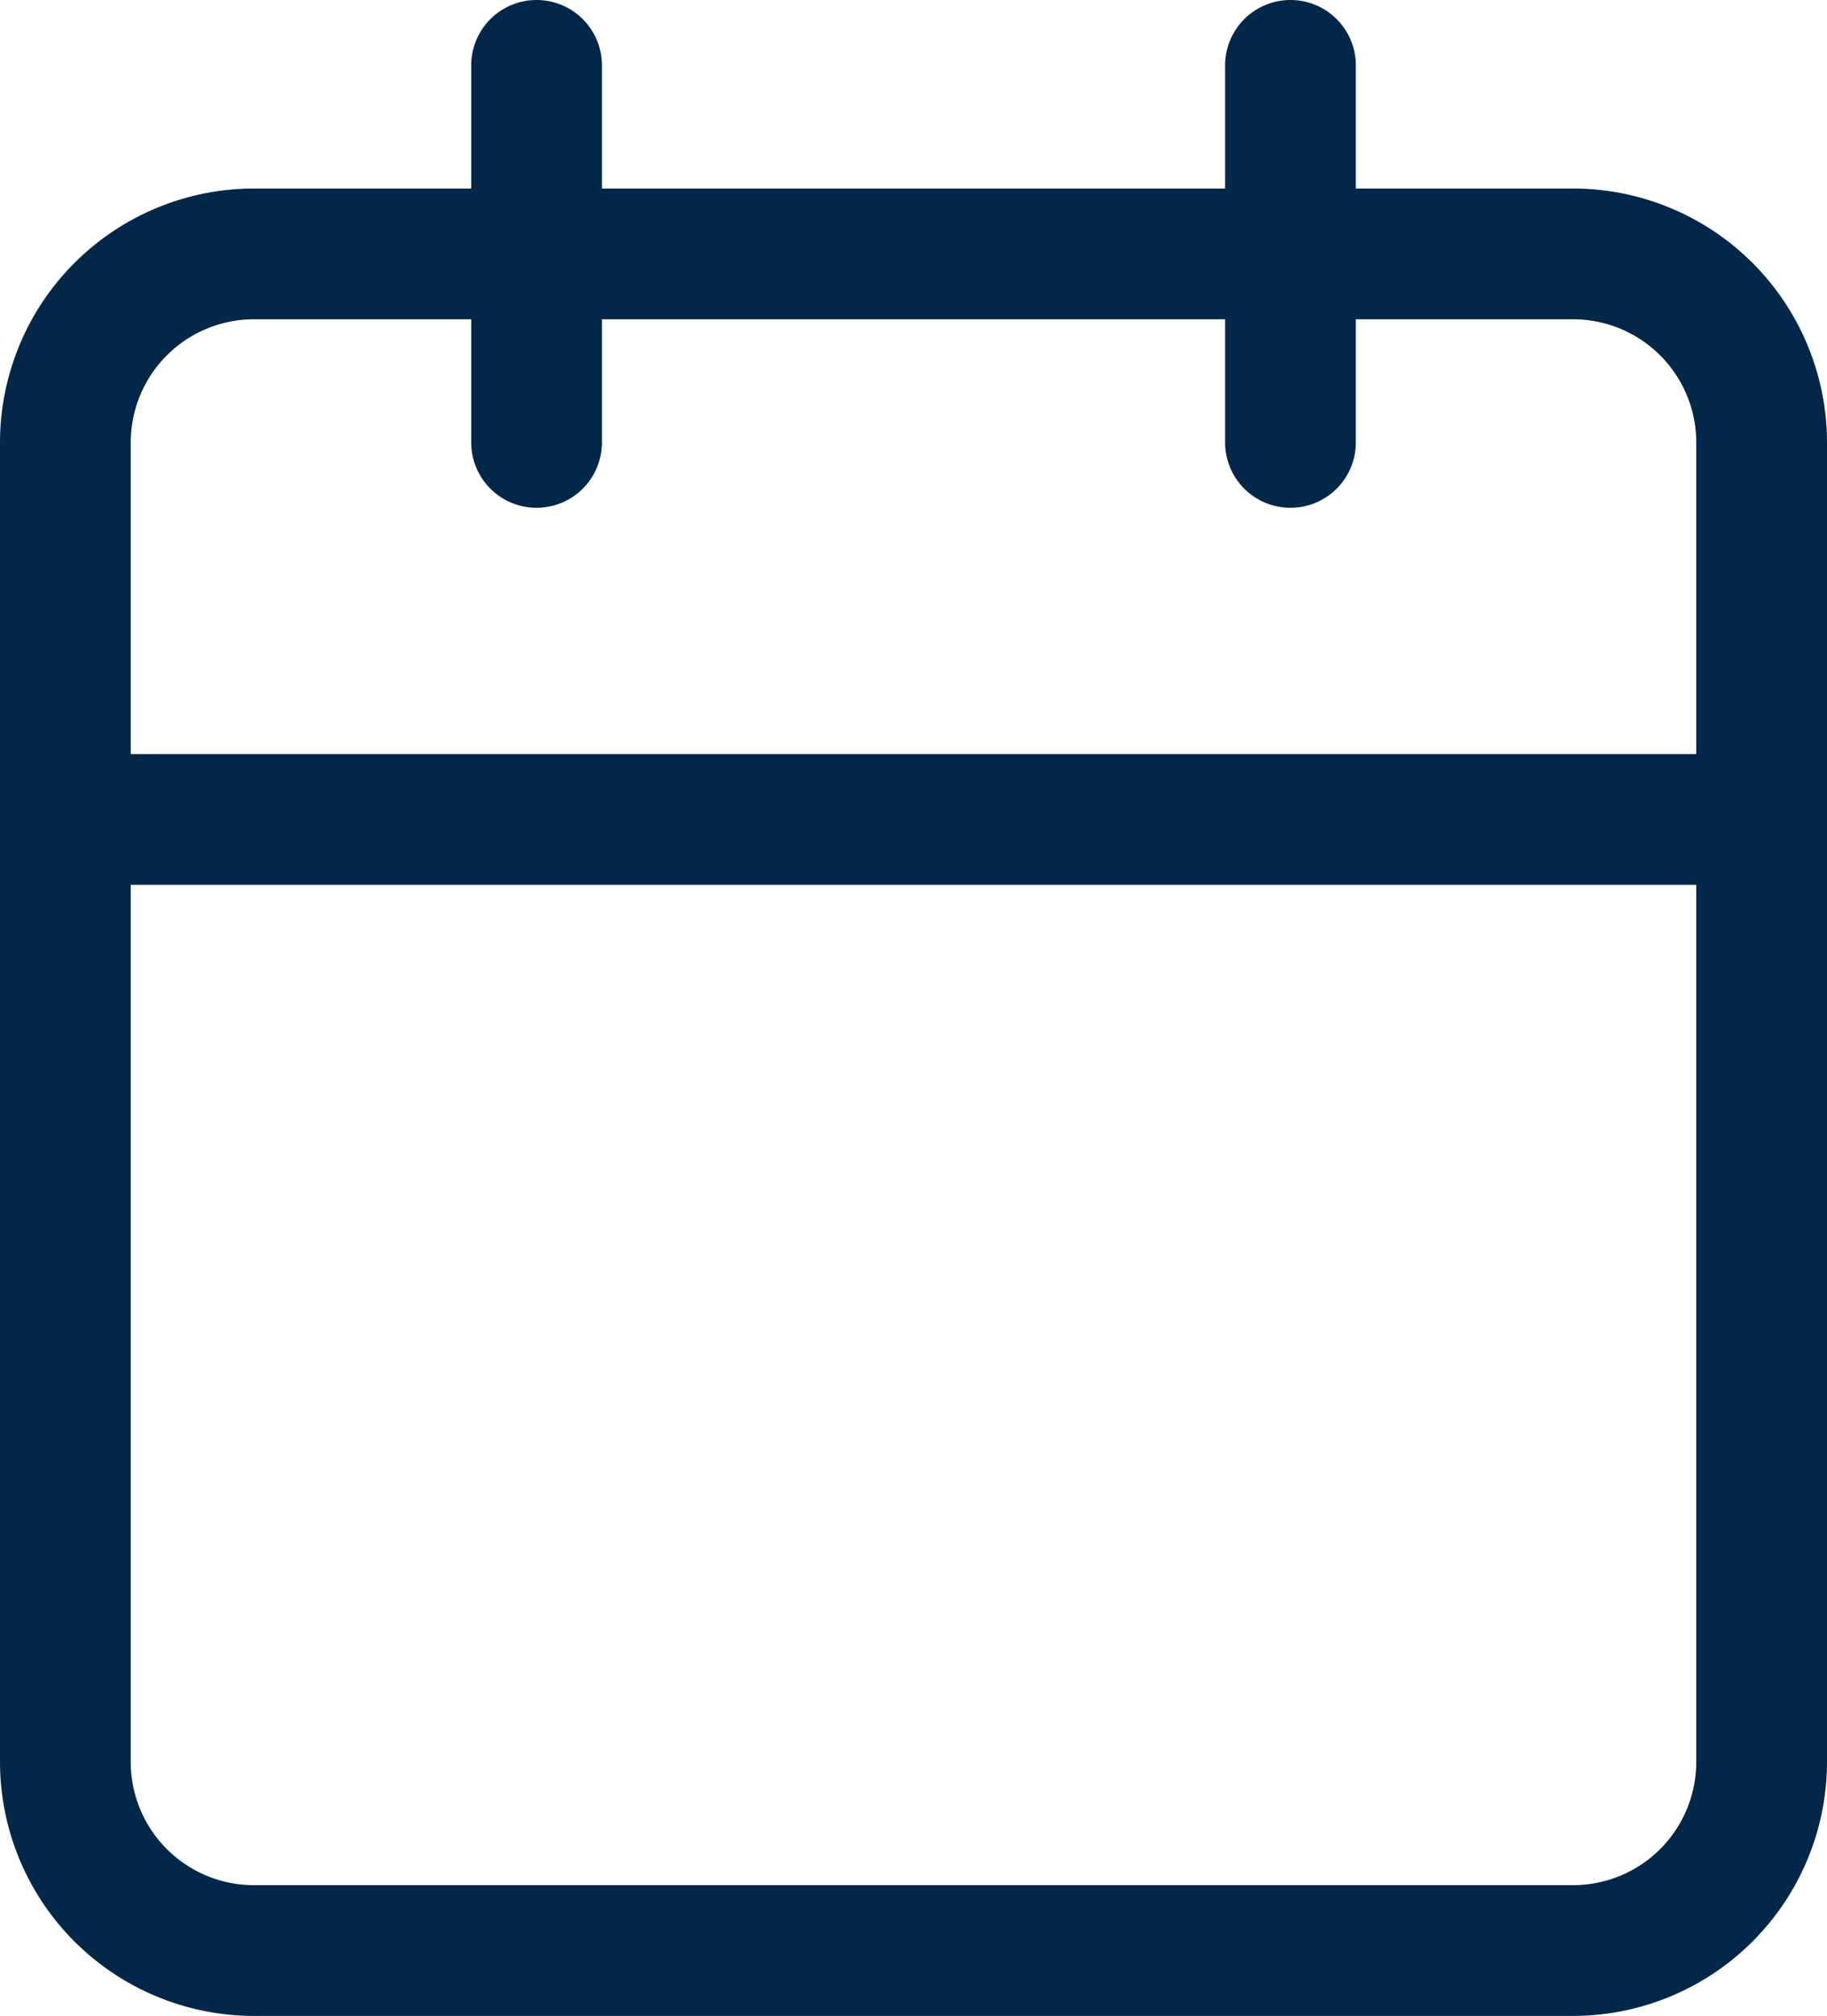
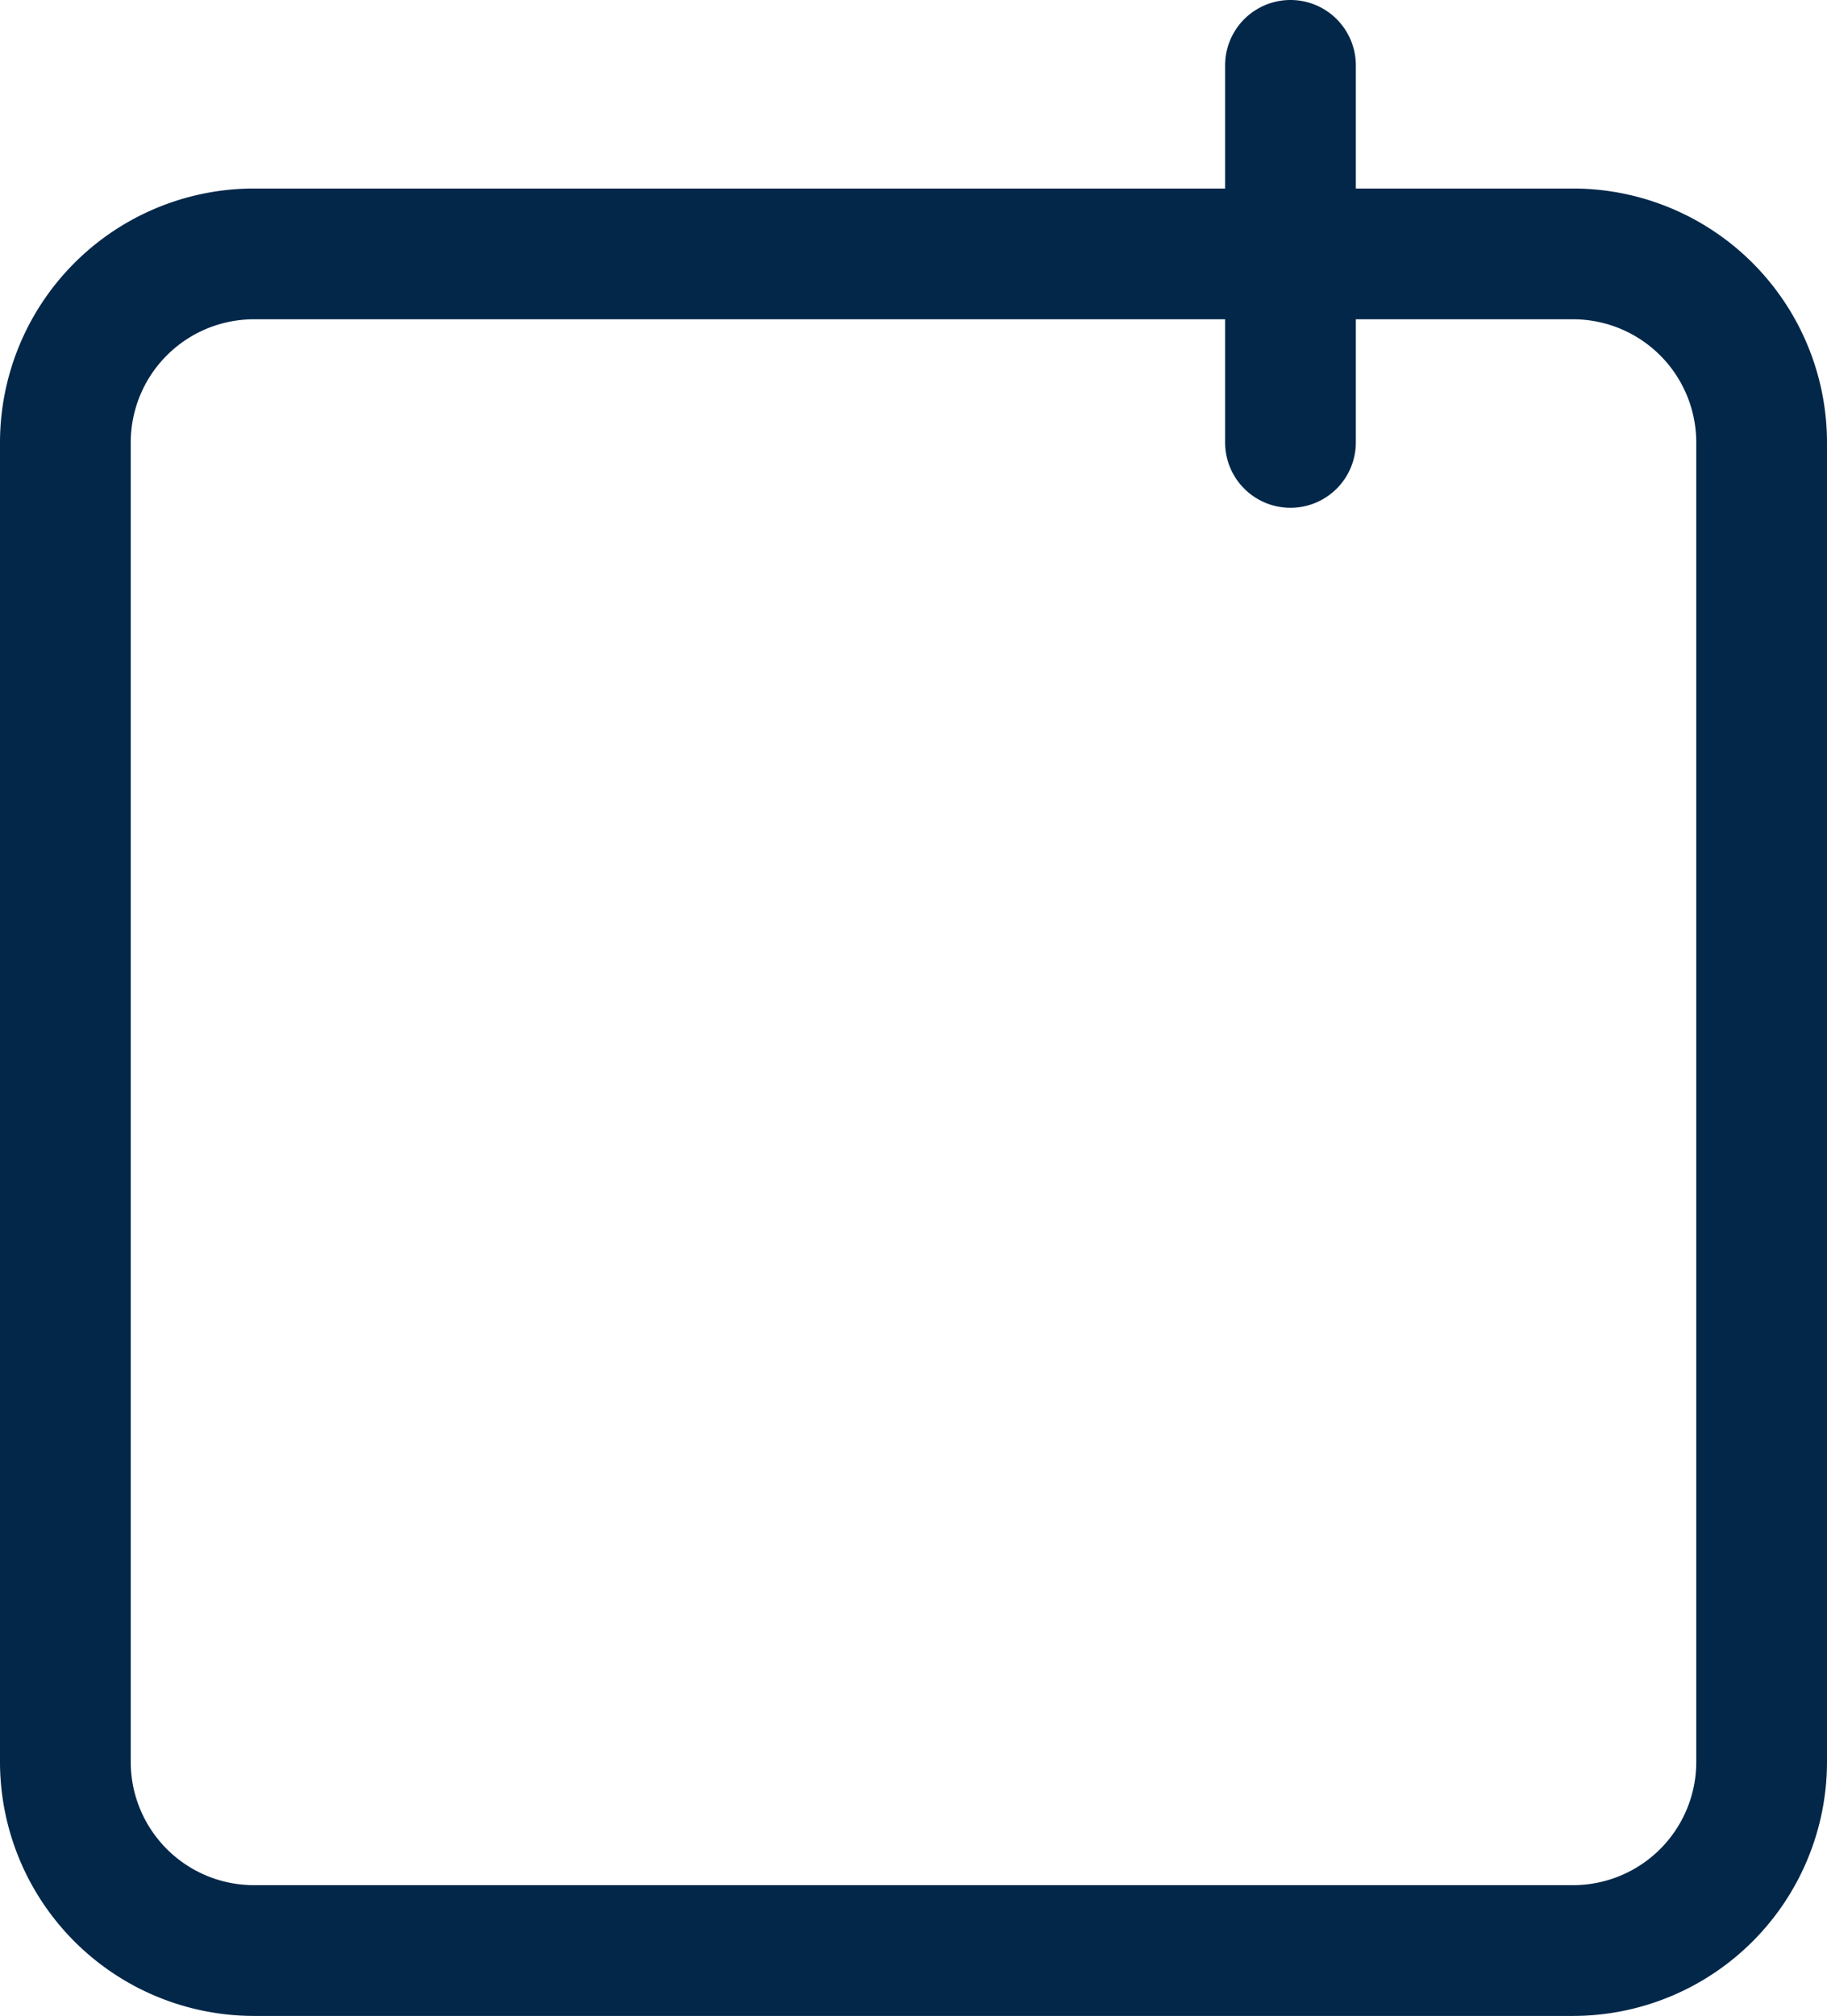
<svg xmlns="http://www.w3.org/2000/svg" width="41.925" height="46.25" viewBox="0 0 41.925 46.25">
  <g id="Icon_feather-calendar" data-name="Icon feather-calendar" transform="translate(-3 -1.5)">
    <path id="Path_20" data-name="Path 20" d="M8.825,4.5H39.1a5.832,5.832,0,0,1,5.825,5.825V40.6A5.832,5.832,0,0,1,39.1,46.425H8.825A5.832,5.832,0,0,1,3,40.6V10.325A5.832,5.832,0,0,1,8.825,4.5ZM39.1,43.425A2.828,2.828,0,0,0,41.925,40.6V10.325A2.828,2.828,0,0,0,39.1,7.5H8.825A2.828,2.828,0,0,0,6,10.325V40.6a2.828,2.828,0,0,0,2.825,2.825Z" transform="translate(0 1.325)" fill="#022749" />
    <path id="Path_21" data-name="Path 21" d="M24,13.15a1.5,1.5,0,0,1-1.5-1.5V3a1.5,1.5,0,0,1,3,0v8.65A1.5,1.5,0,0,1,24,13.15Z" transform="translate(8.613)" fill="#022749" />
-     <path id="Path_22" data-name="Path 22" d="M12,13.15a1.5,1.5,0,0,1-1.5-1.5V3a1.5,1.5,0,0,1,3,0v8.65A1.5,1.5,0,0,1,12,13.15Z" transform="translate(3.313)" fill="#022749" />
-     <path id="Path_23" data-name="Path 23" d="M43.425,16.5H4.5a1.5,1.5,0,1,1,0-3H43.425a1.5,1.5,0,0,1,0,3Z" transform="translate(0 5.3)" fill="#022749" />
  </g>
</svg>